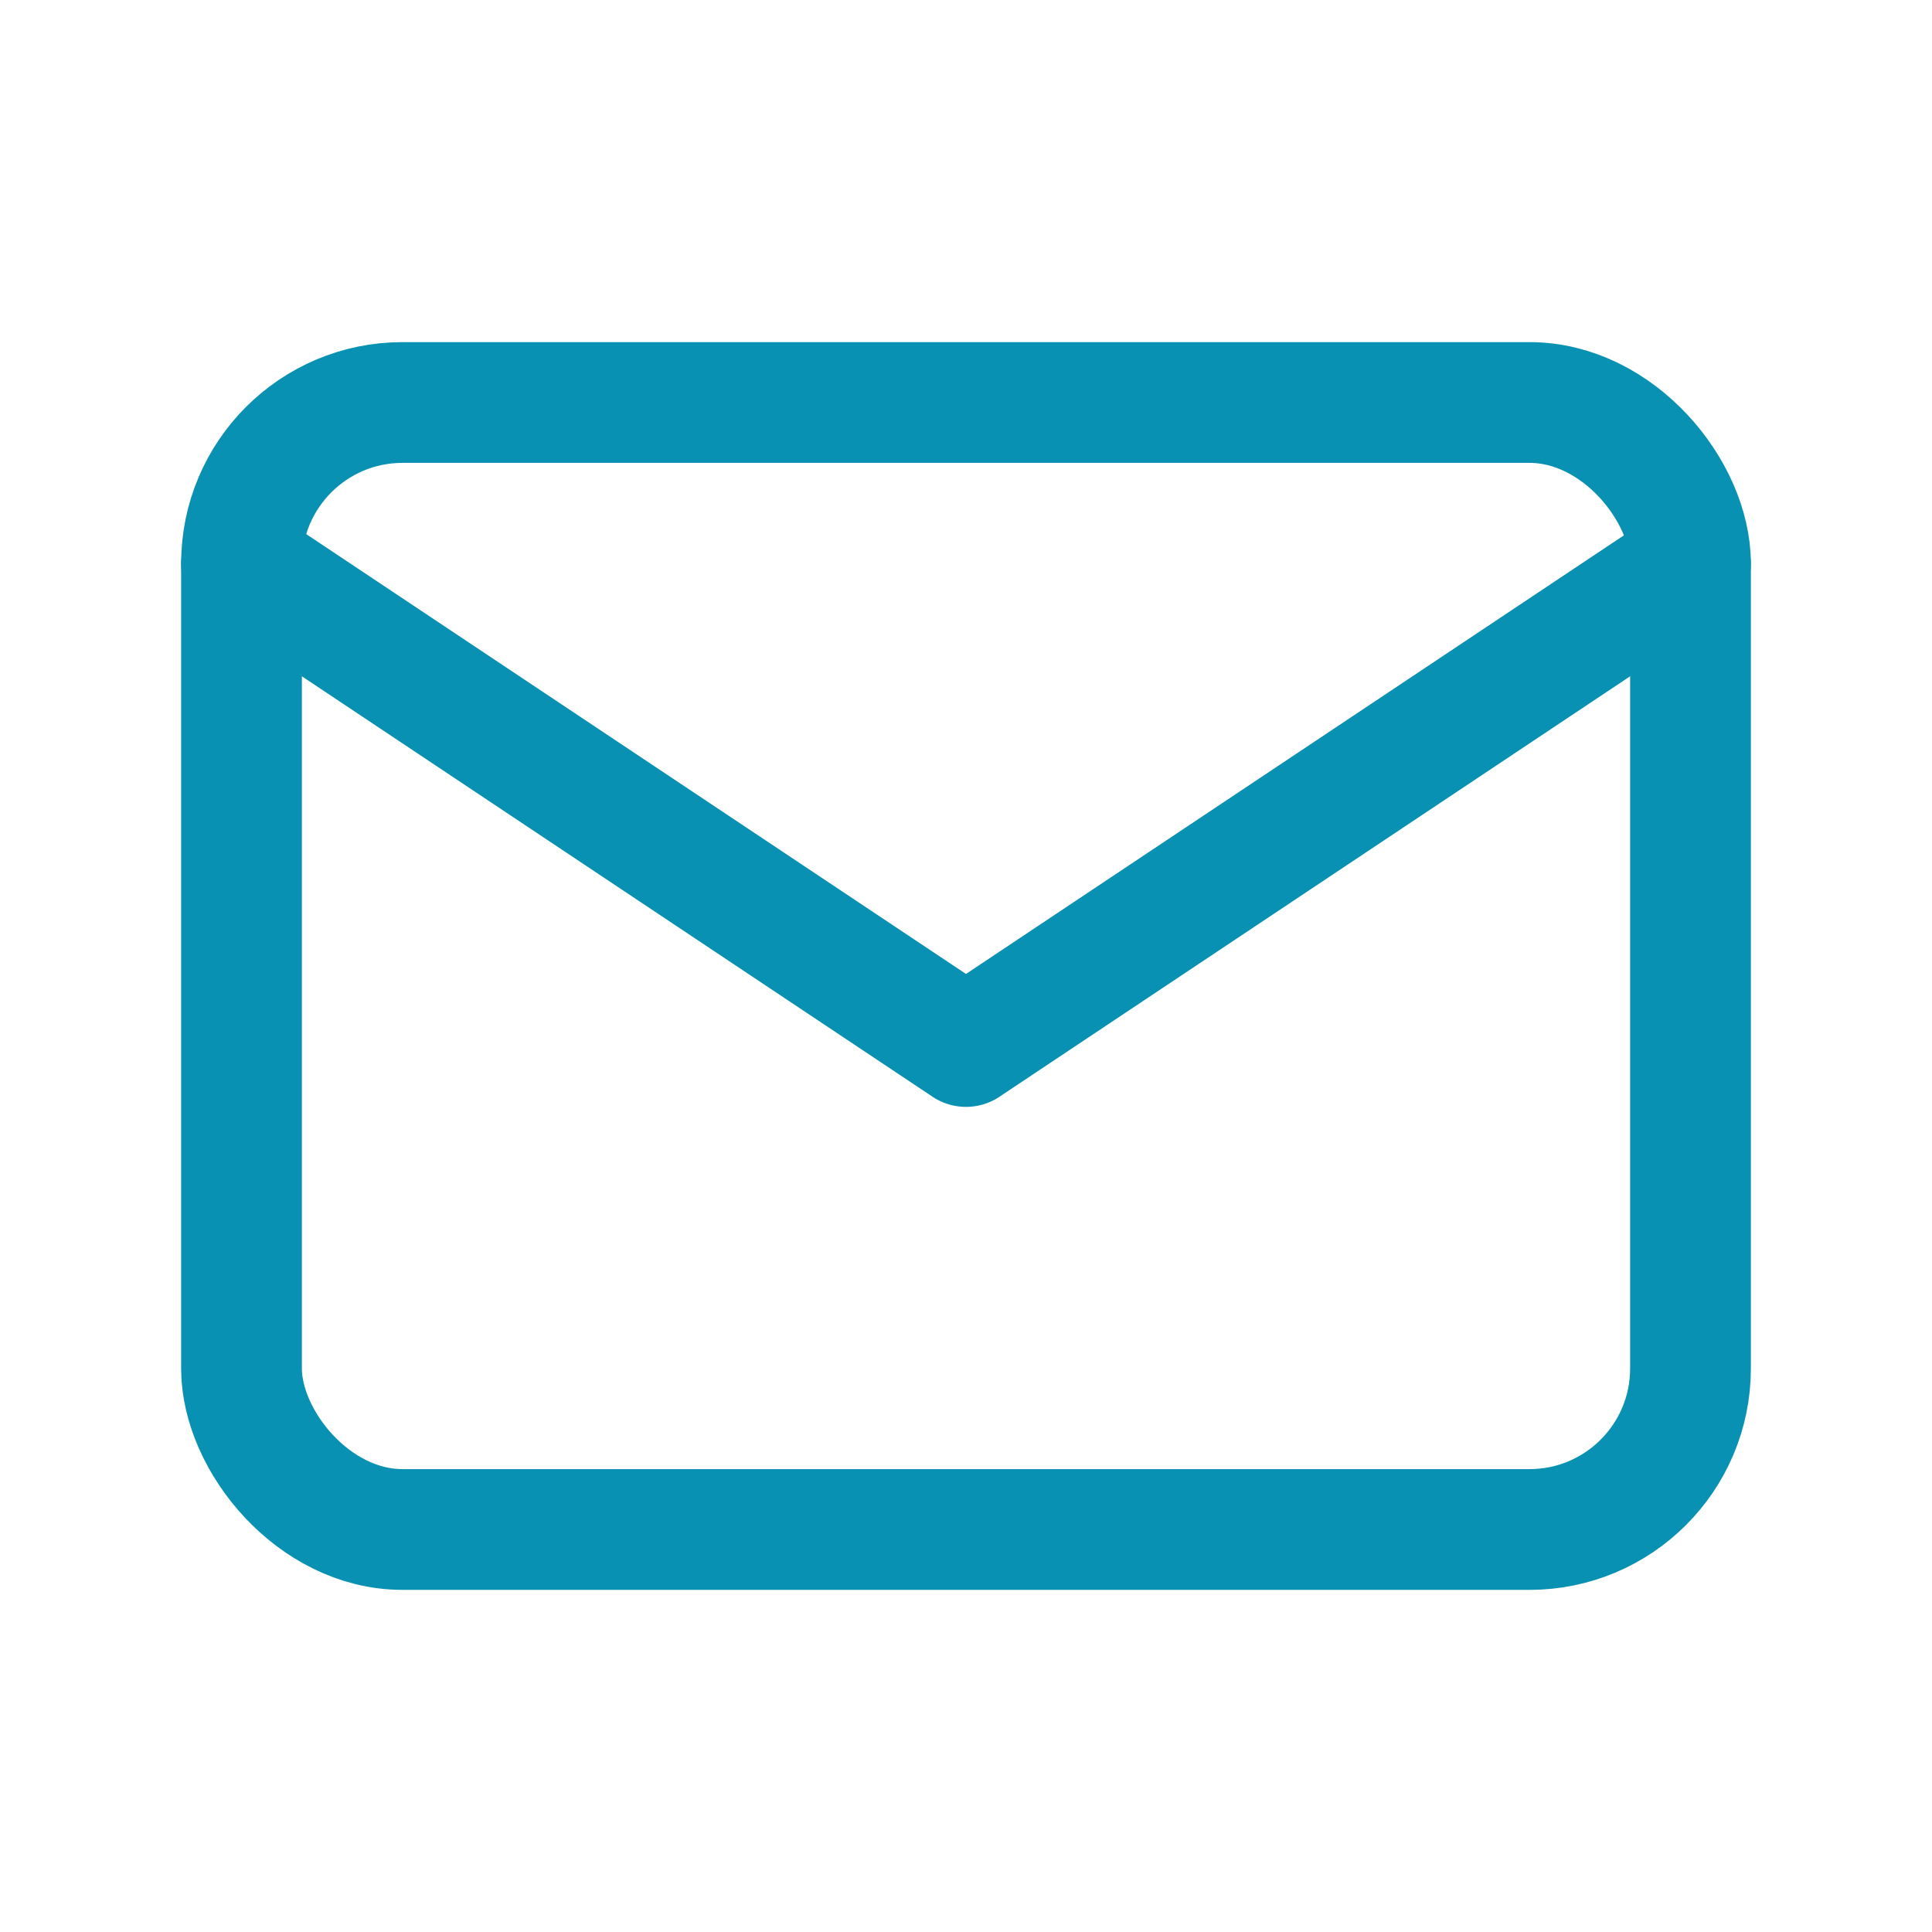
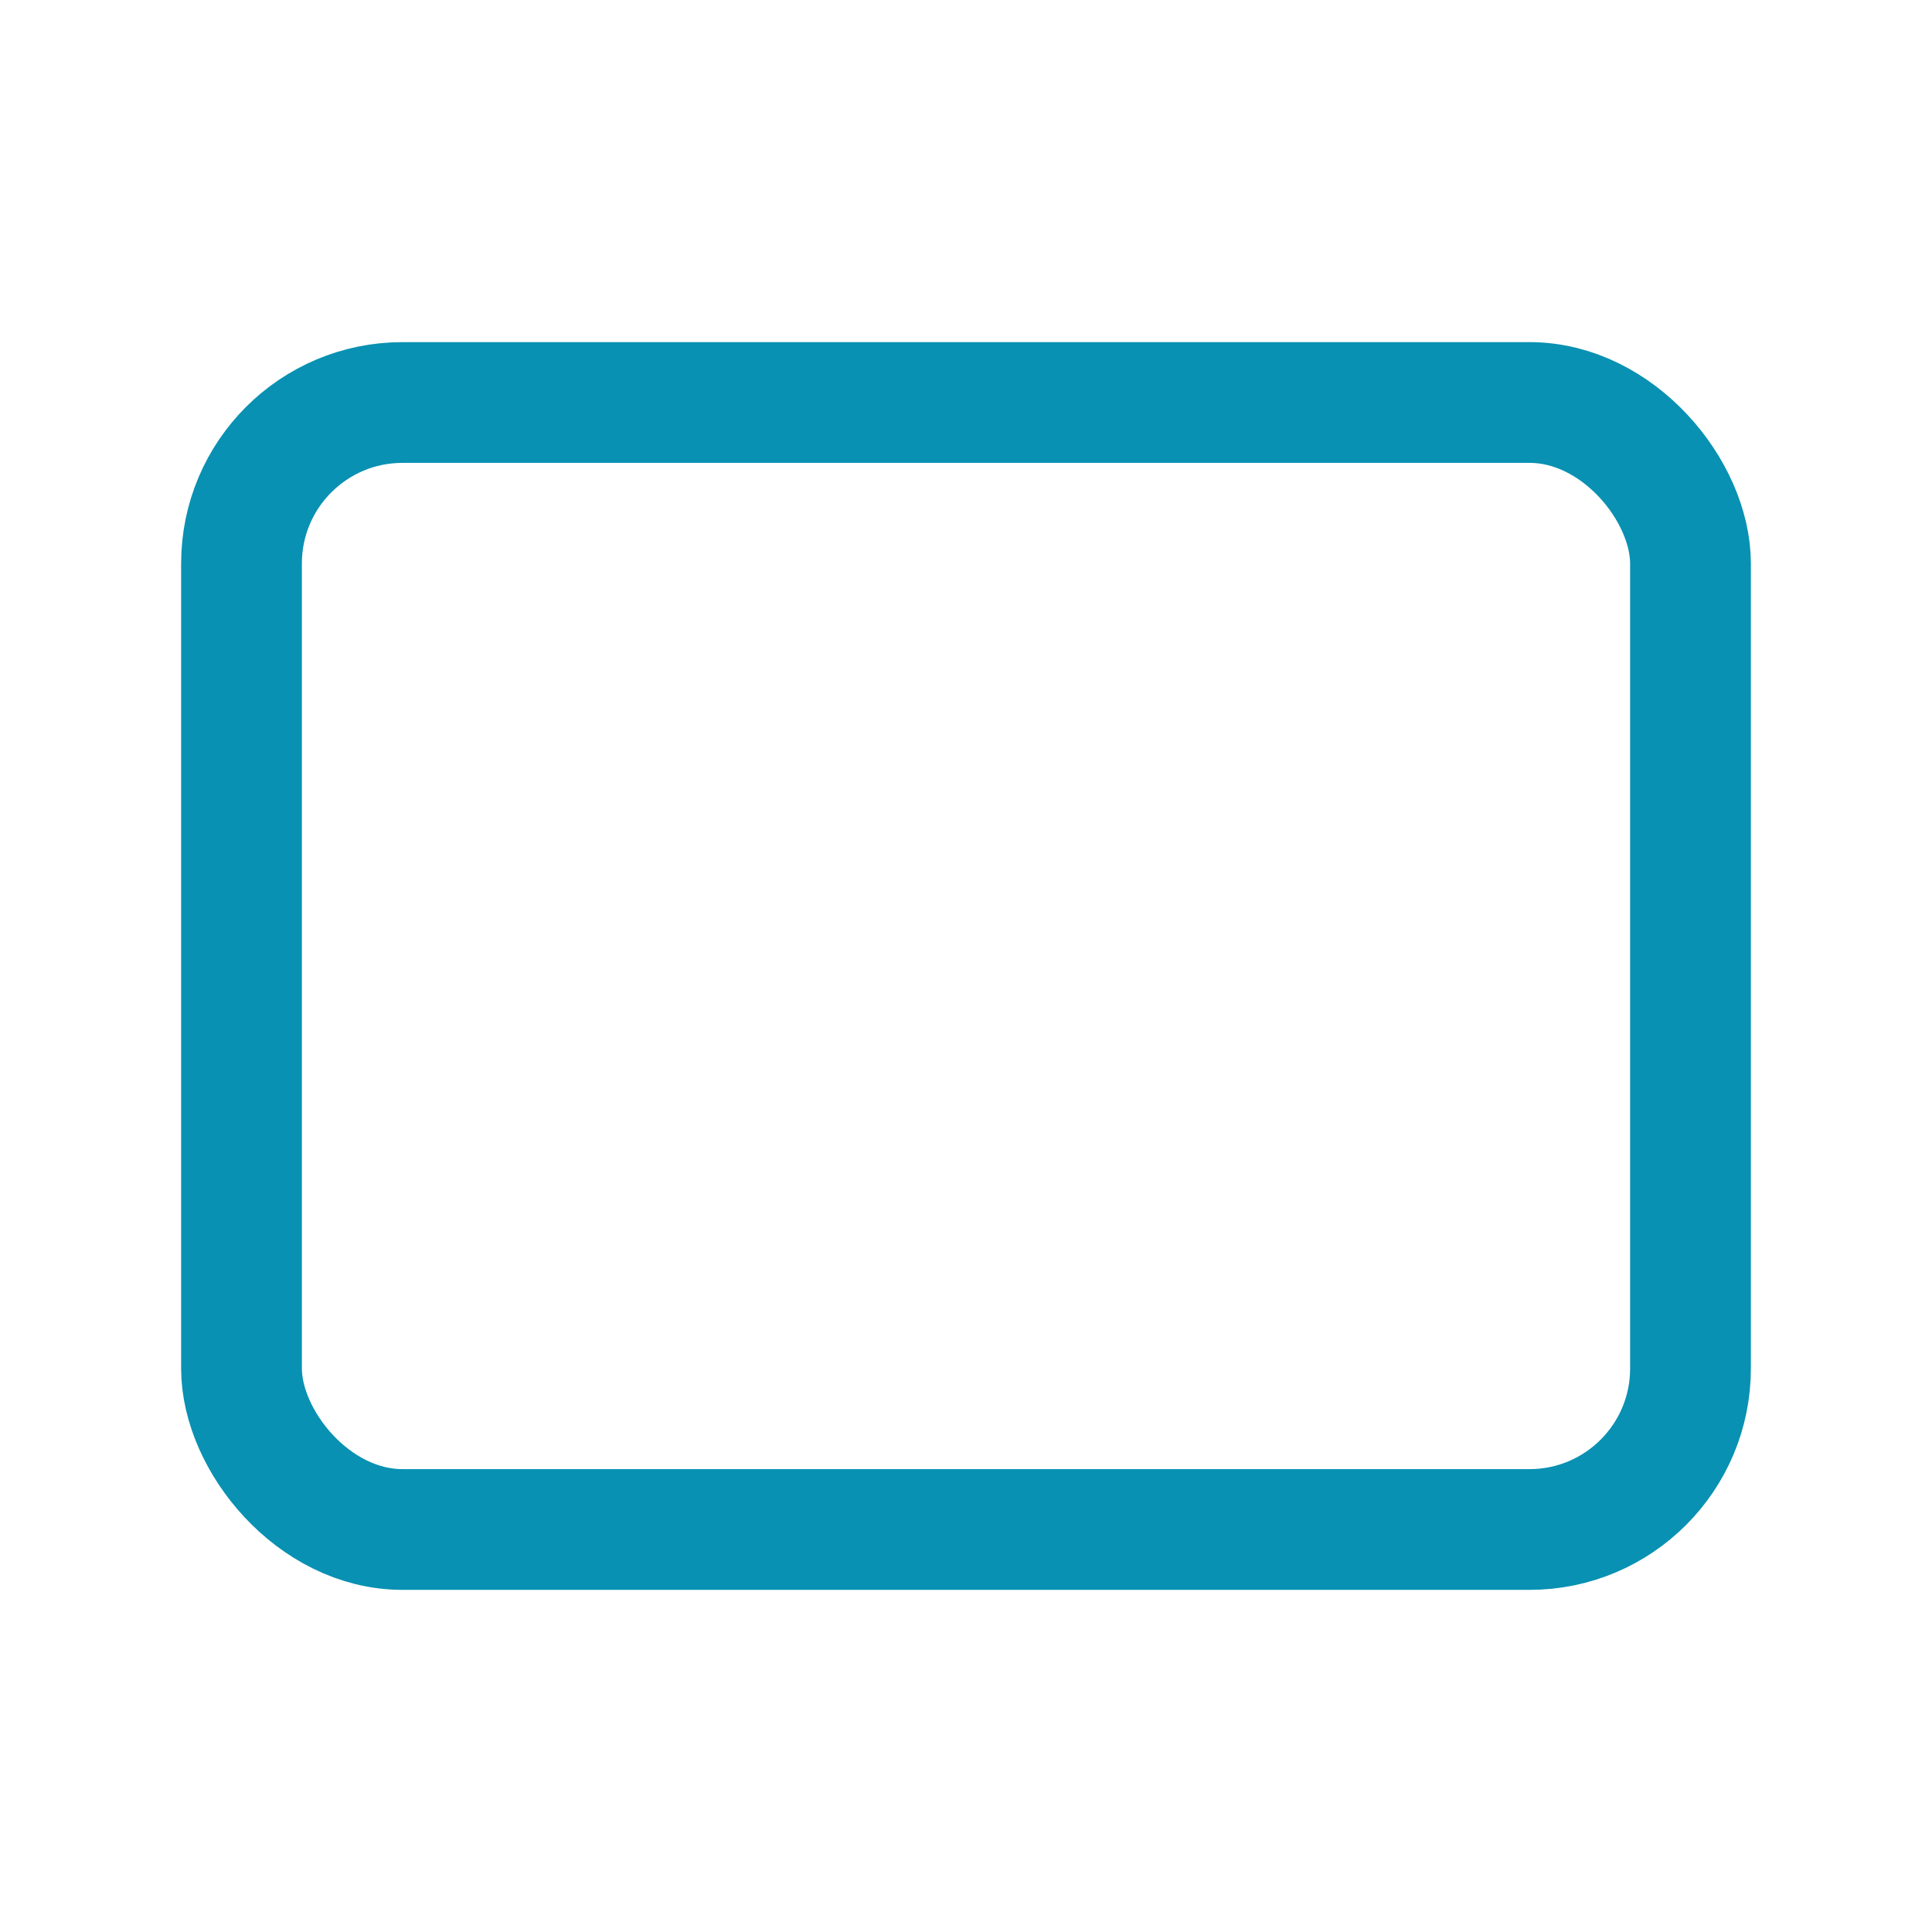
<svg xmlns="http://www.w3.org/2000/svg" class="icon icon-tabler icon-tabler-mail" viewBox="0 0 24 24" stroke-width="1.5" fill="none" stroke-linecap="round" stroke="#0891b2" stroke-linejoin="round">
-   <path stroke="none" d="M0 0h24v24H0z" fill="none" />
  <rect x="3" y="5" width="18" height="14" rx="2" />
-   <polyline points="3 7 12 13 21 7" />
</svg>